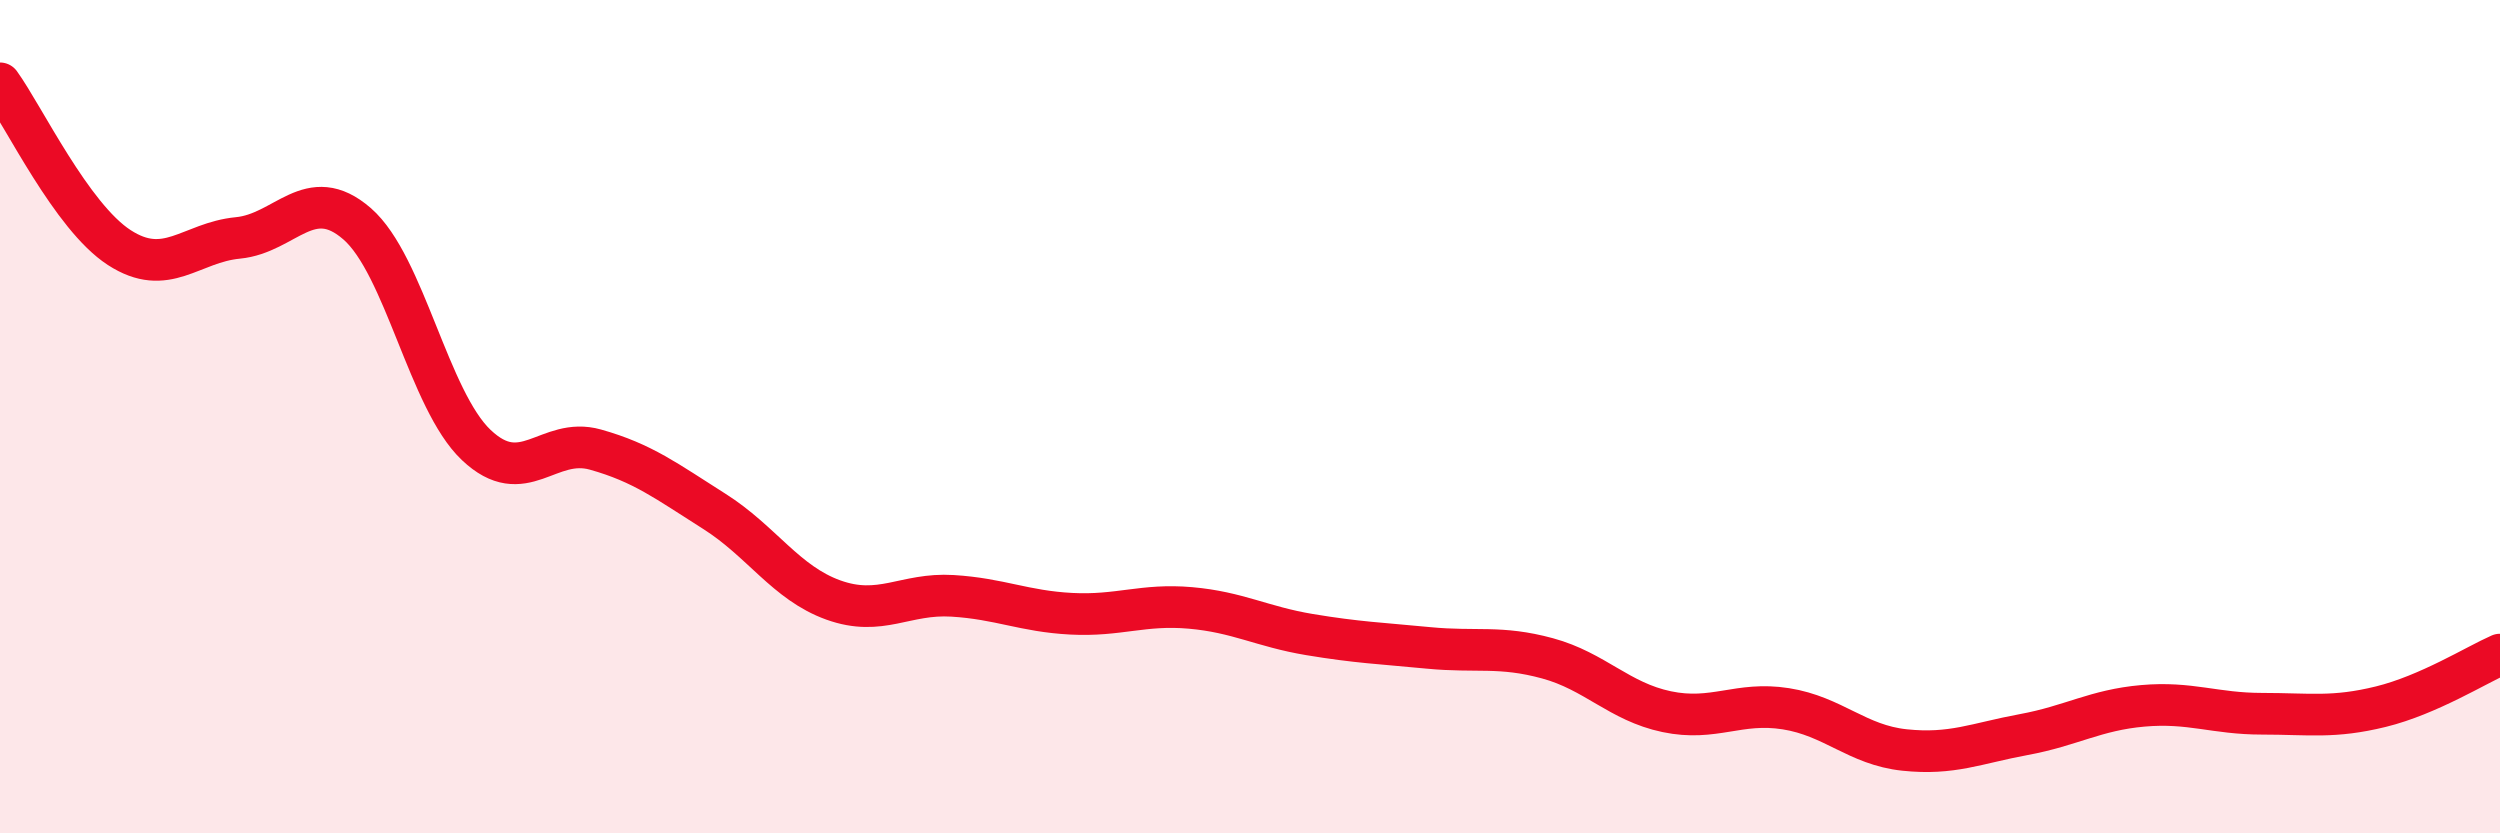
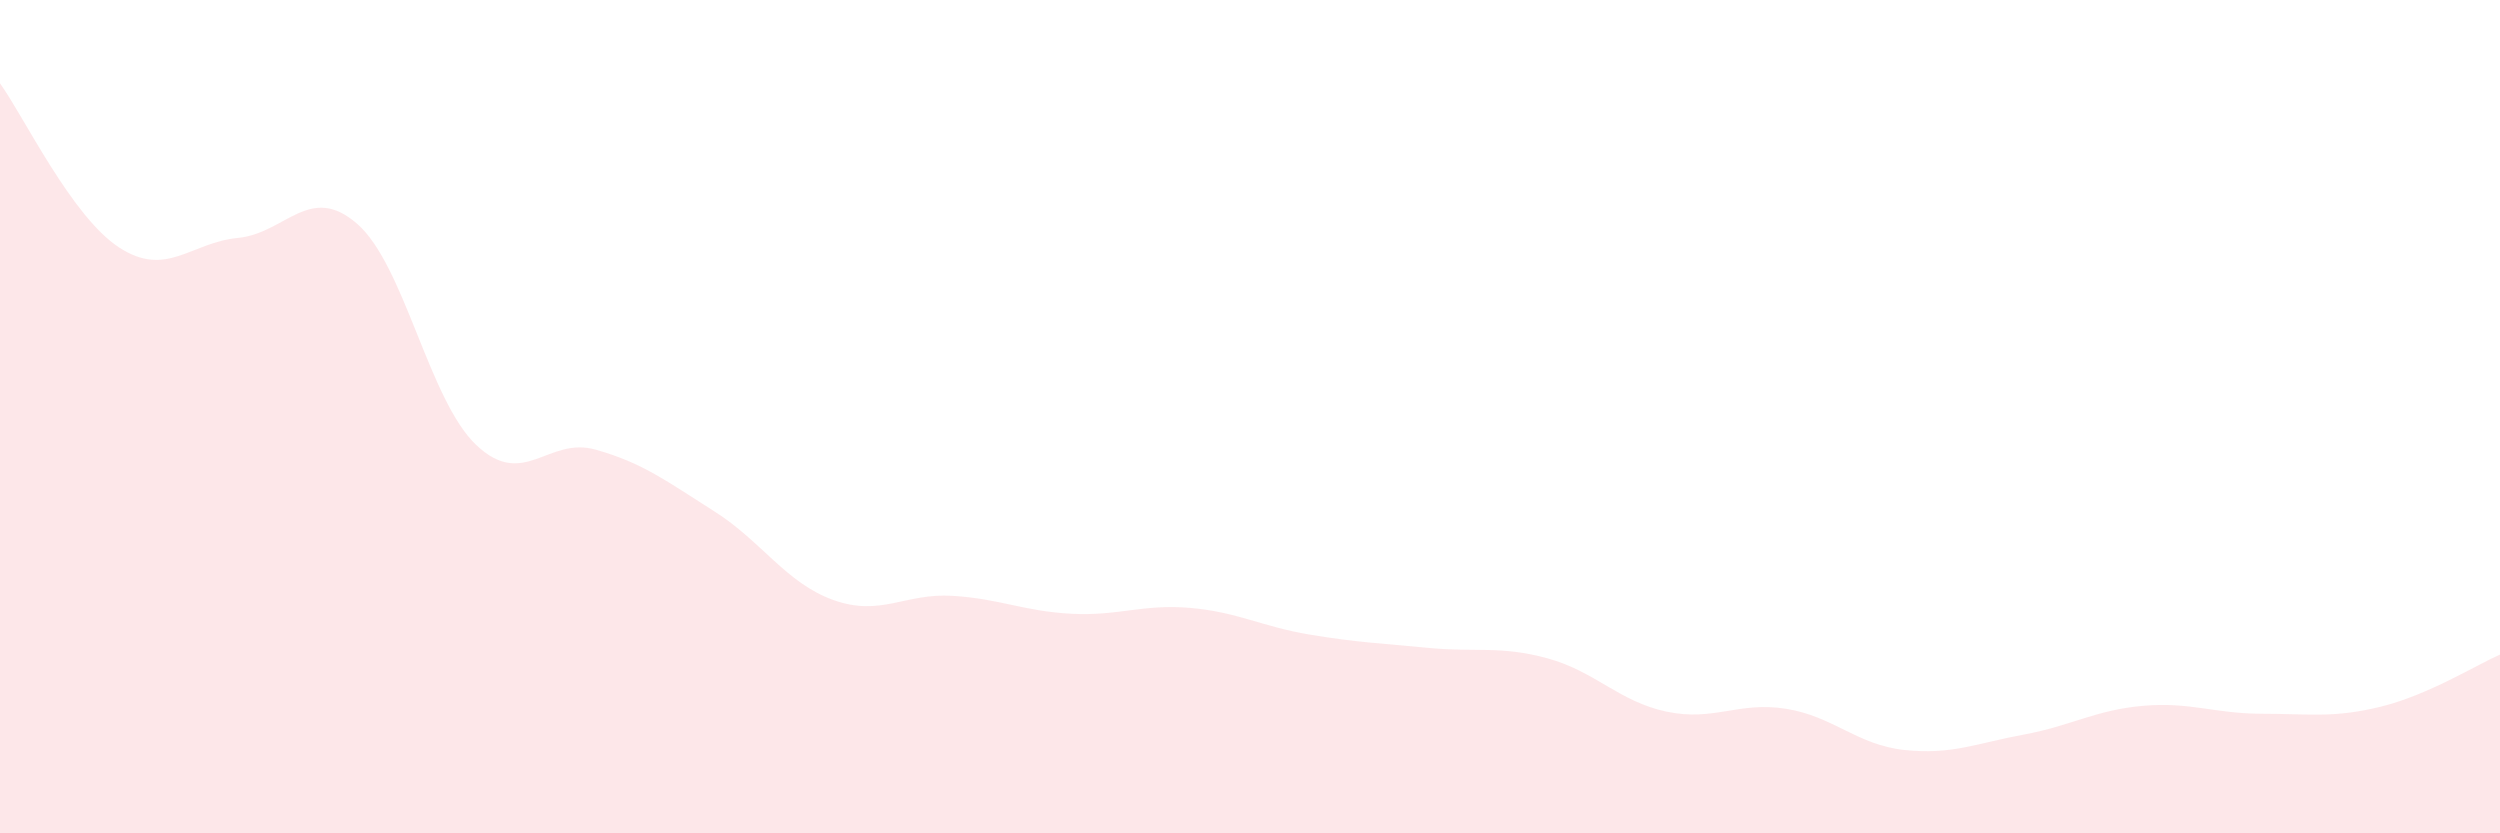
<svg xmlns="http://www.w3.org/2000/svg" width="60" height="20" viewBox="0 0 60 20">
  <path d="M 0,2 C 0.57,2.79 1.72,5.2 2.86,5.94 C 4,6.68 4.57,5.82 5.71,5.71 C 6.85,5.6 7.43,4.38 8.57,5.37 C 9.71,6.36 10.29,9.6 11.43,10.68 C 12.57,11.76 13.15,10.47 14.29,10.79 C 15.43,11.11 16,11.55 17.14,12.27 C 18.28,12.99 18.86,13.99 20,14.4 C 21.14,14.81 21.72,14.23 22.86,14.3 C 24,14.37 24.57,14.67 25.71,14.73 C 26.85,14.79 27.43,14.49 28.57,14.59 C 29.71,14.69 30.29,15.04 31.43,15.23 C 32.57,15.42 33.15,15.44 34.29,15.55 C 35.43,15.66 36,15.49 37.14,15.8 C 38.28,16.11 38.86,16.84 40,17.08 C 41.14,17.32 41.72,16.83 42.86,17.01 C 44,17.19 44.57,17.88 45.71,18 C 46.85,18.12 47.43,17.84 48.57,17.63 C 49.71,17.42 50.29,17.04 51.43,16.94 C 52.57,16.84 53.15,17.13 54.29,17.13 C 55.43,17.13 56,17.24 57.14,16.96 C 58.28,16.68 59.43,15.96 60,15.71L60 20L0 20Z" fill="#EB0A25" opacity="0.1" stroke-linecap="round" stroke-linejoin="round" />
-   <path d="M 0,2 C 0.57,2.79 1.72,5.2 2.86,5.94 C 4,6.68 4.57,5.82 5.71,5.71 C 6.85,5.6 7.43,4.38 8.57,5.37 C 9.71,6.36 10.29,9.6 11.43,10.68 C 12.57,11.76 13.15,10.47 14.29,10.79 C 15.43,11.11 16,11.55 17.14,12.27 C 18.28,12.99 18.86,13.99 20,14.4 C 21.14,14.81 21.72,14.23 22.86,14.3 C 24,14.37 24.57,14.67 25.71,14.73 C 26.85,14.79 27.43,14.49 28.57,14.59 C 29.71,14.69 30.29,15.04 31.43,15.23 C 32.57,15.42 33.15,15.44 34.29,15.55 C 35.43,15.66 36,15.49 37.14,15.8 C 38.28,16.11 38.86,16.84 40,17.08 C 41.14,17.32 41.72,16.83 42.86,17.01 C 44,17.19 44.57,17.88 45.71,18 C 46.85,18.12 47.43,17.84 48.57,17.63 C 49.71,17.42 50.29,17.04 51.43,16.94 C 52.57,16.84 53.15,17.13 54.29,17.13 C 55.43,17.13 56,17.24 57.14,16.96 C 58.28,16.68 59.43,15.96 60,15.71" stroke="#EB0A25" stroke-width="1" fill="none" stroke-linecap="round" stroke-linejoin="round" />
</svg>